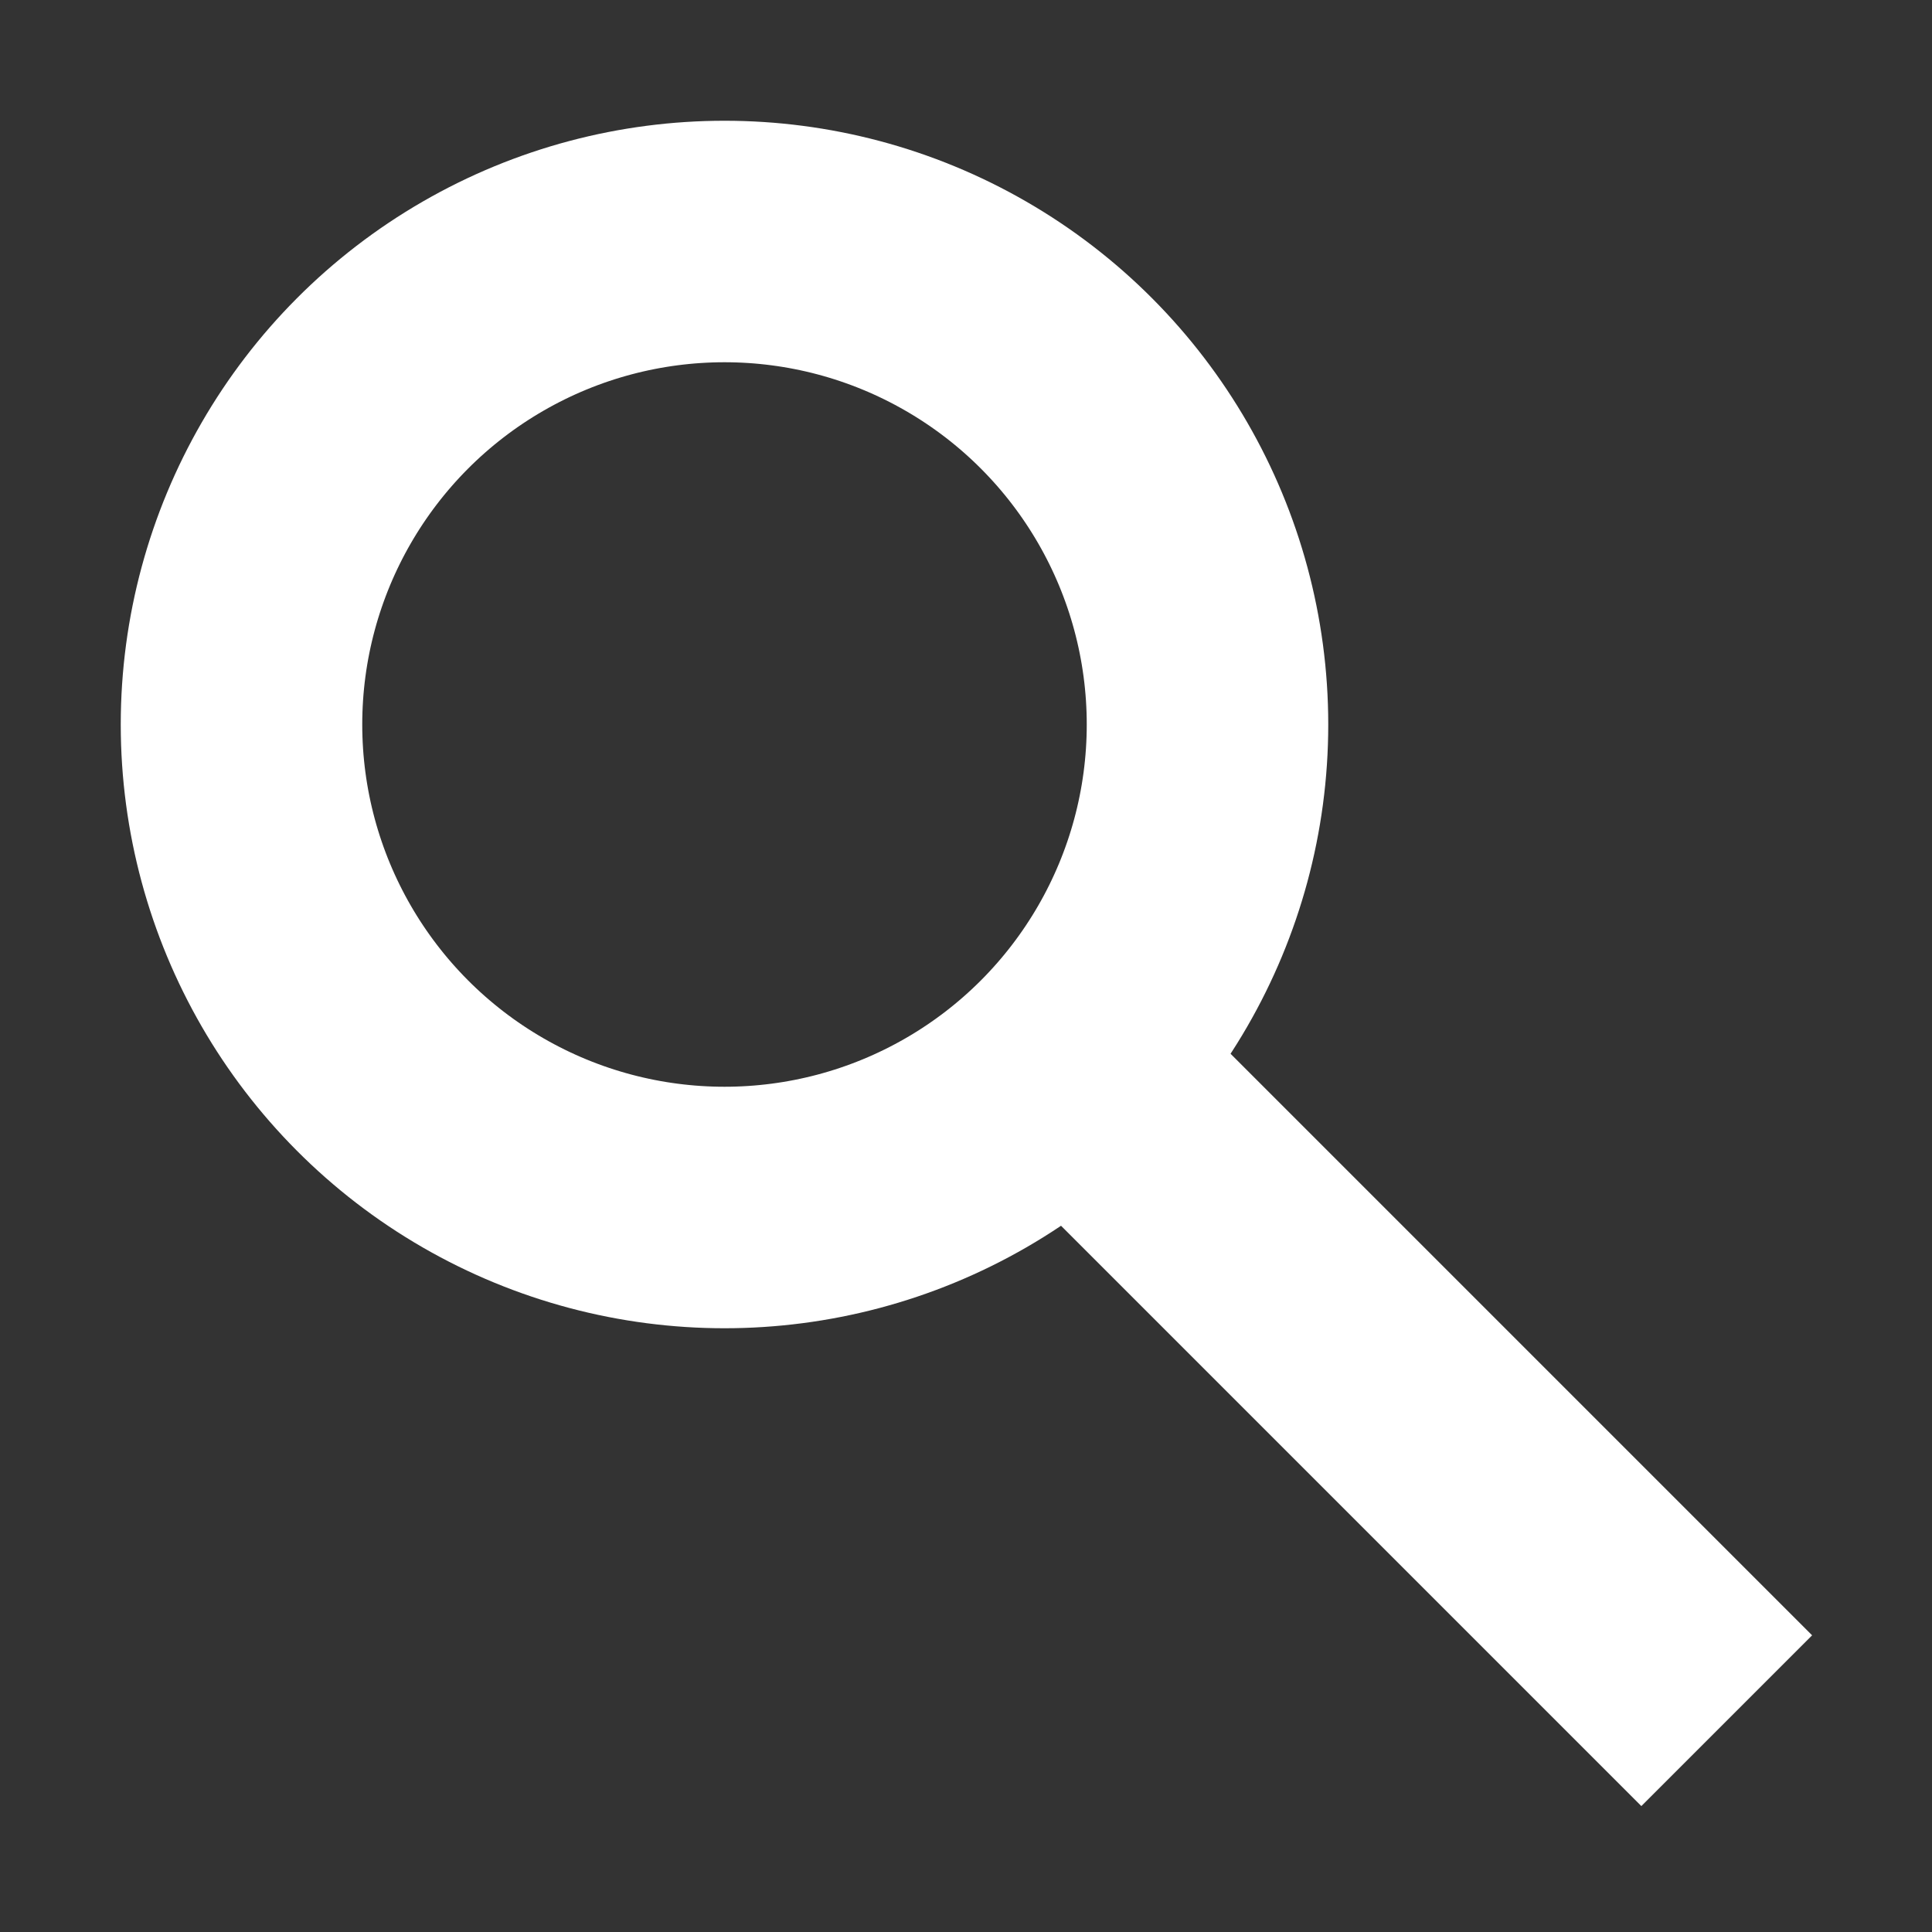
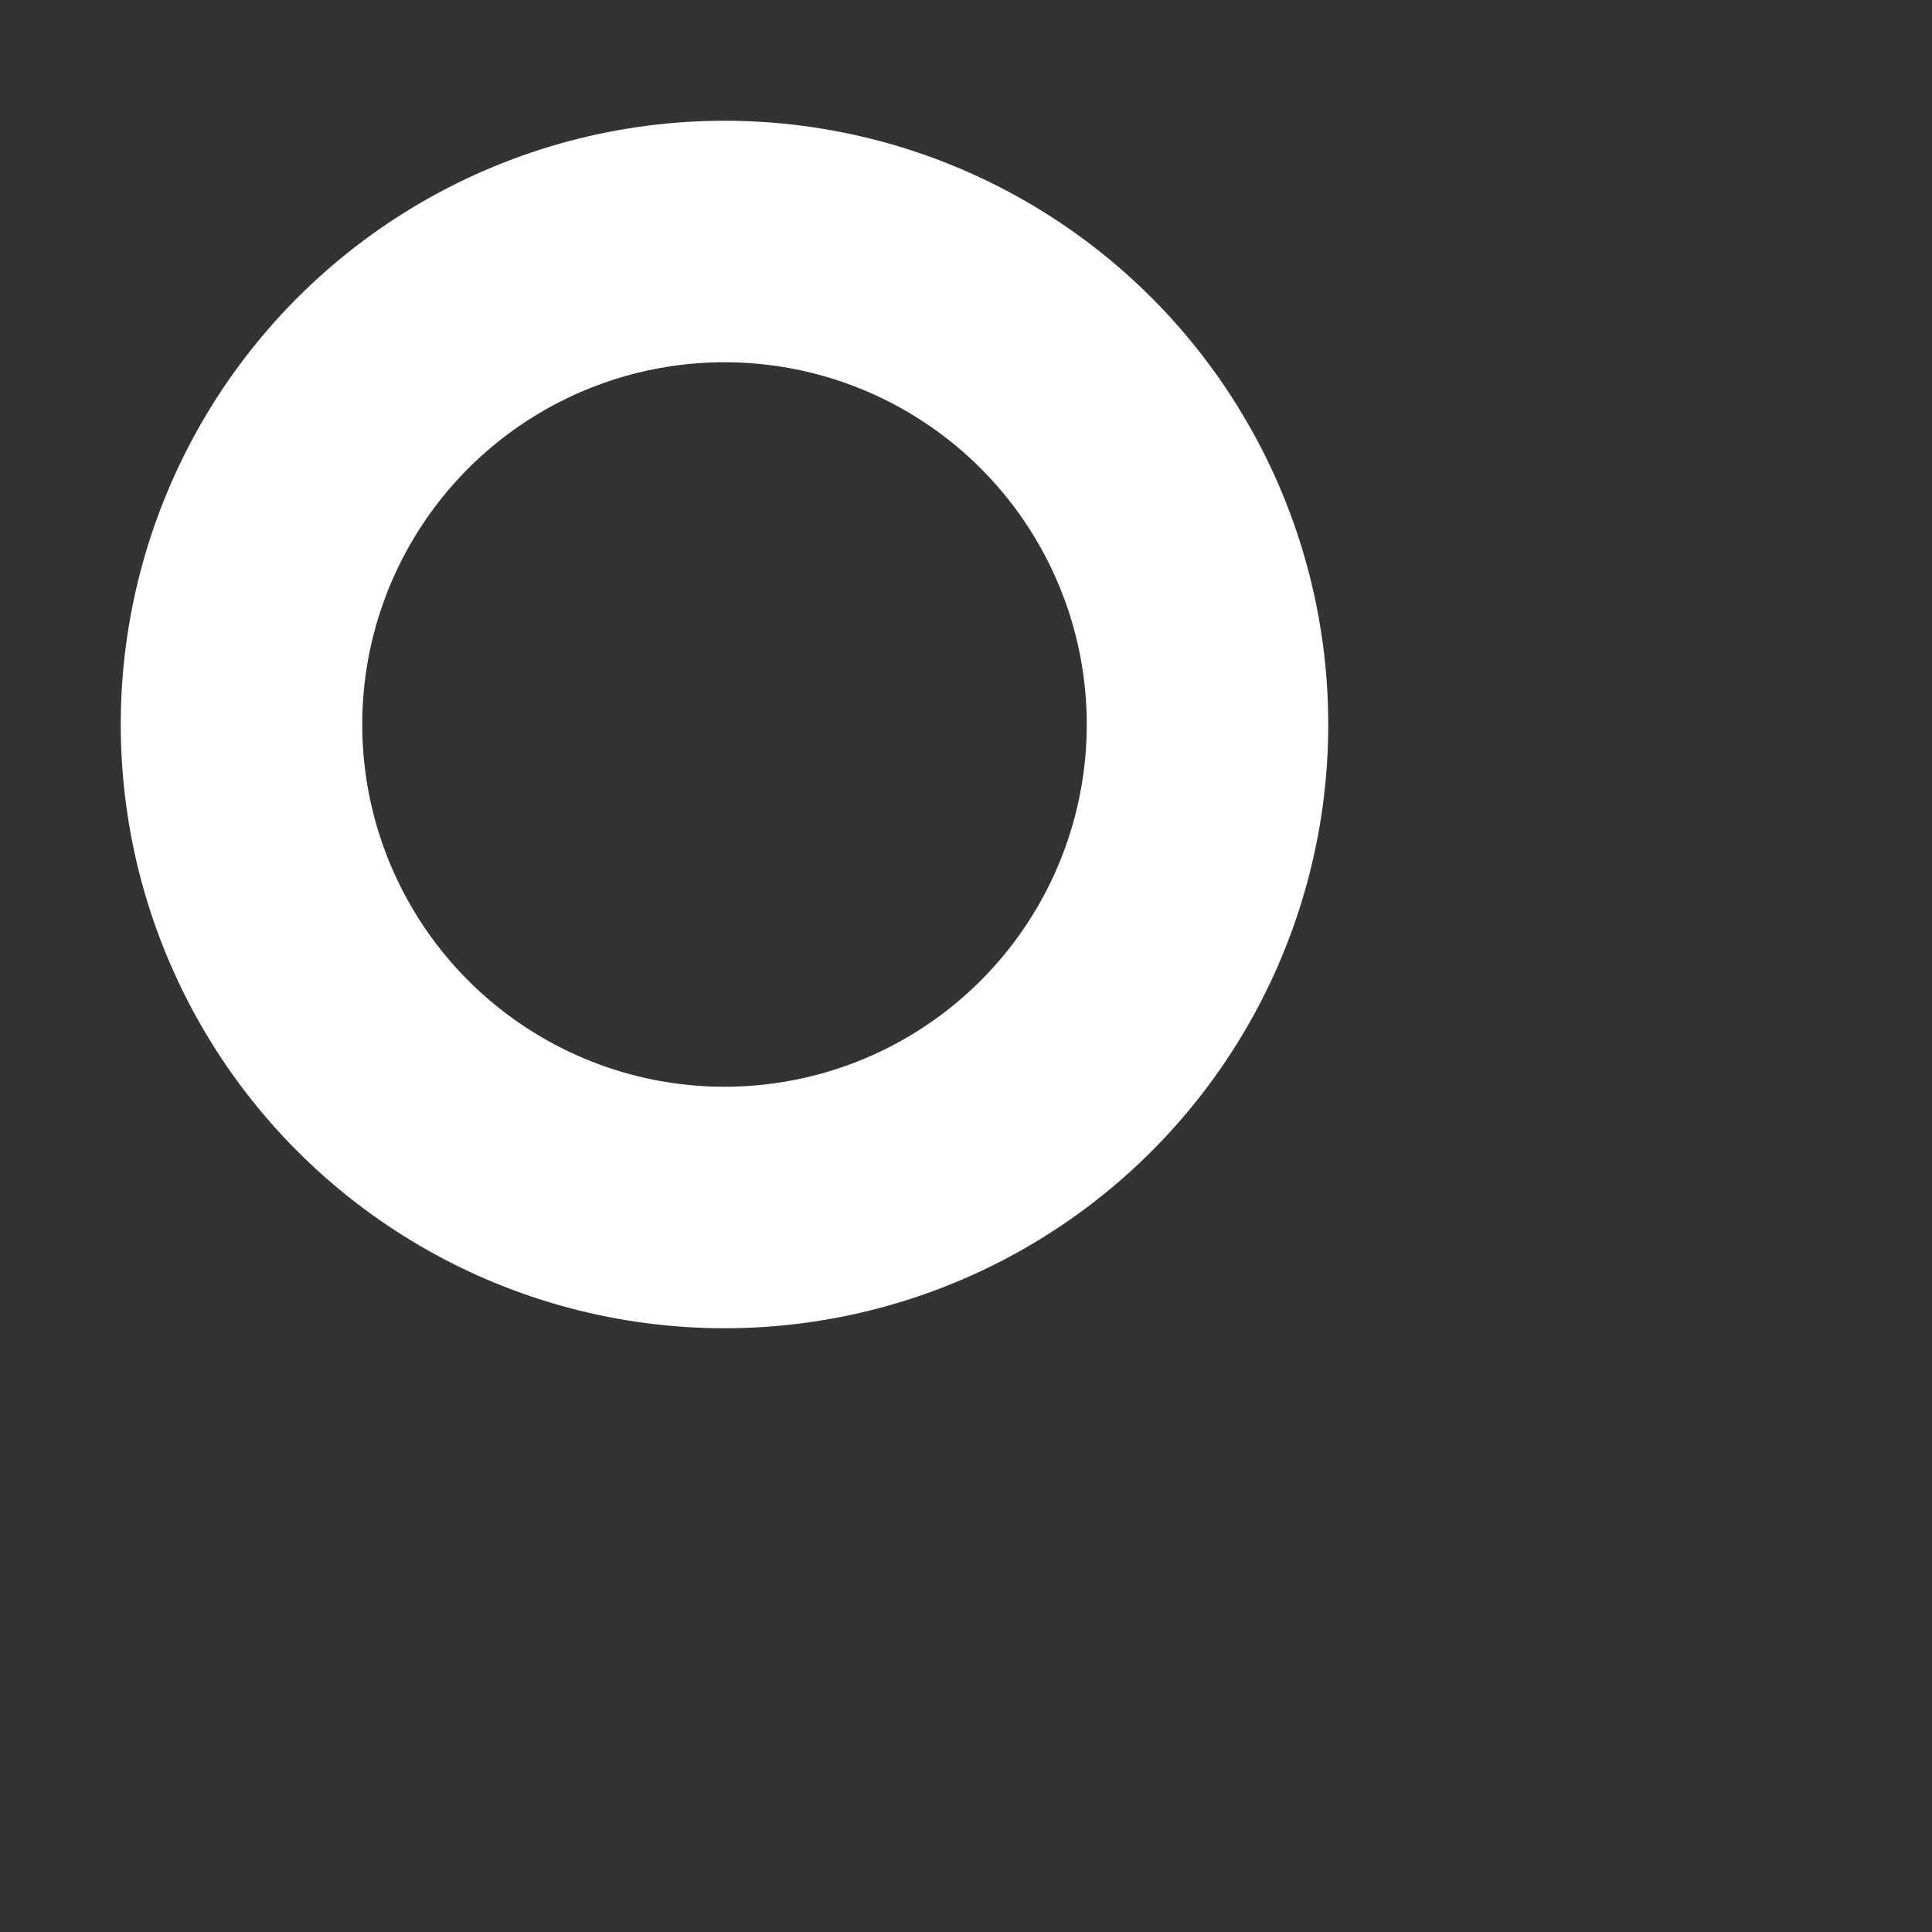
<svg xmlns="http://www.w3.org/2000/svg" version="1.1" viewBox="0 0 16 16" height="16" width="16">
  <rect x="0" y="0" width="16" height="16" fill="#333333" stroke="none" />
  <g stroke="#fff" stroke-width="2" fill="none">
    <ellipse rx="4" ry="4" cy="6" cx="6" />
-     <path d="m14.3 14.25-5.65-5.65" />
  </g>
</svg>